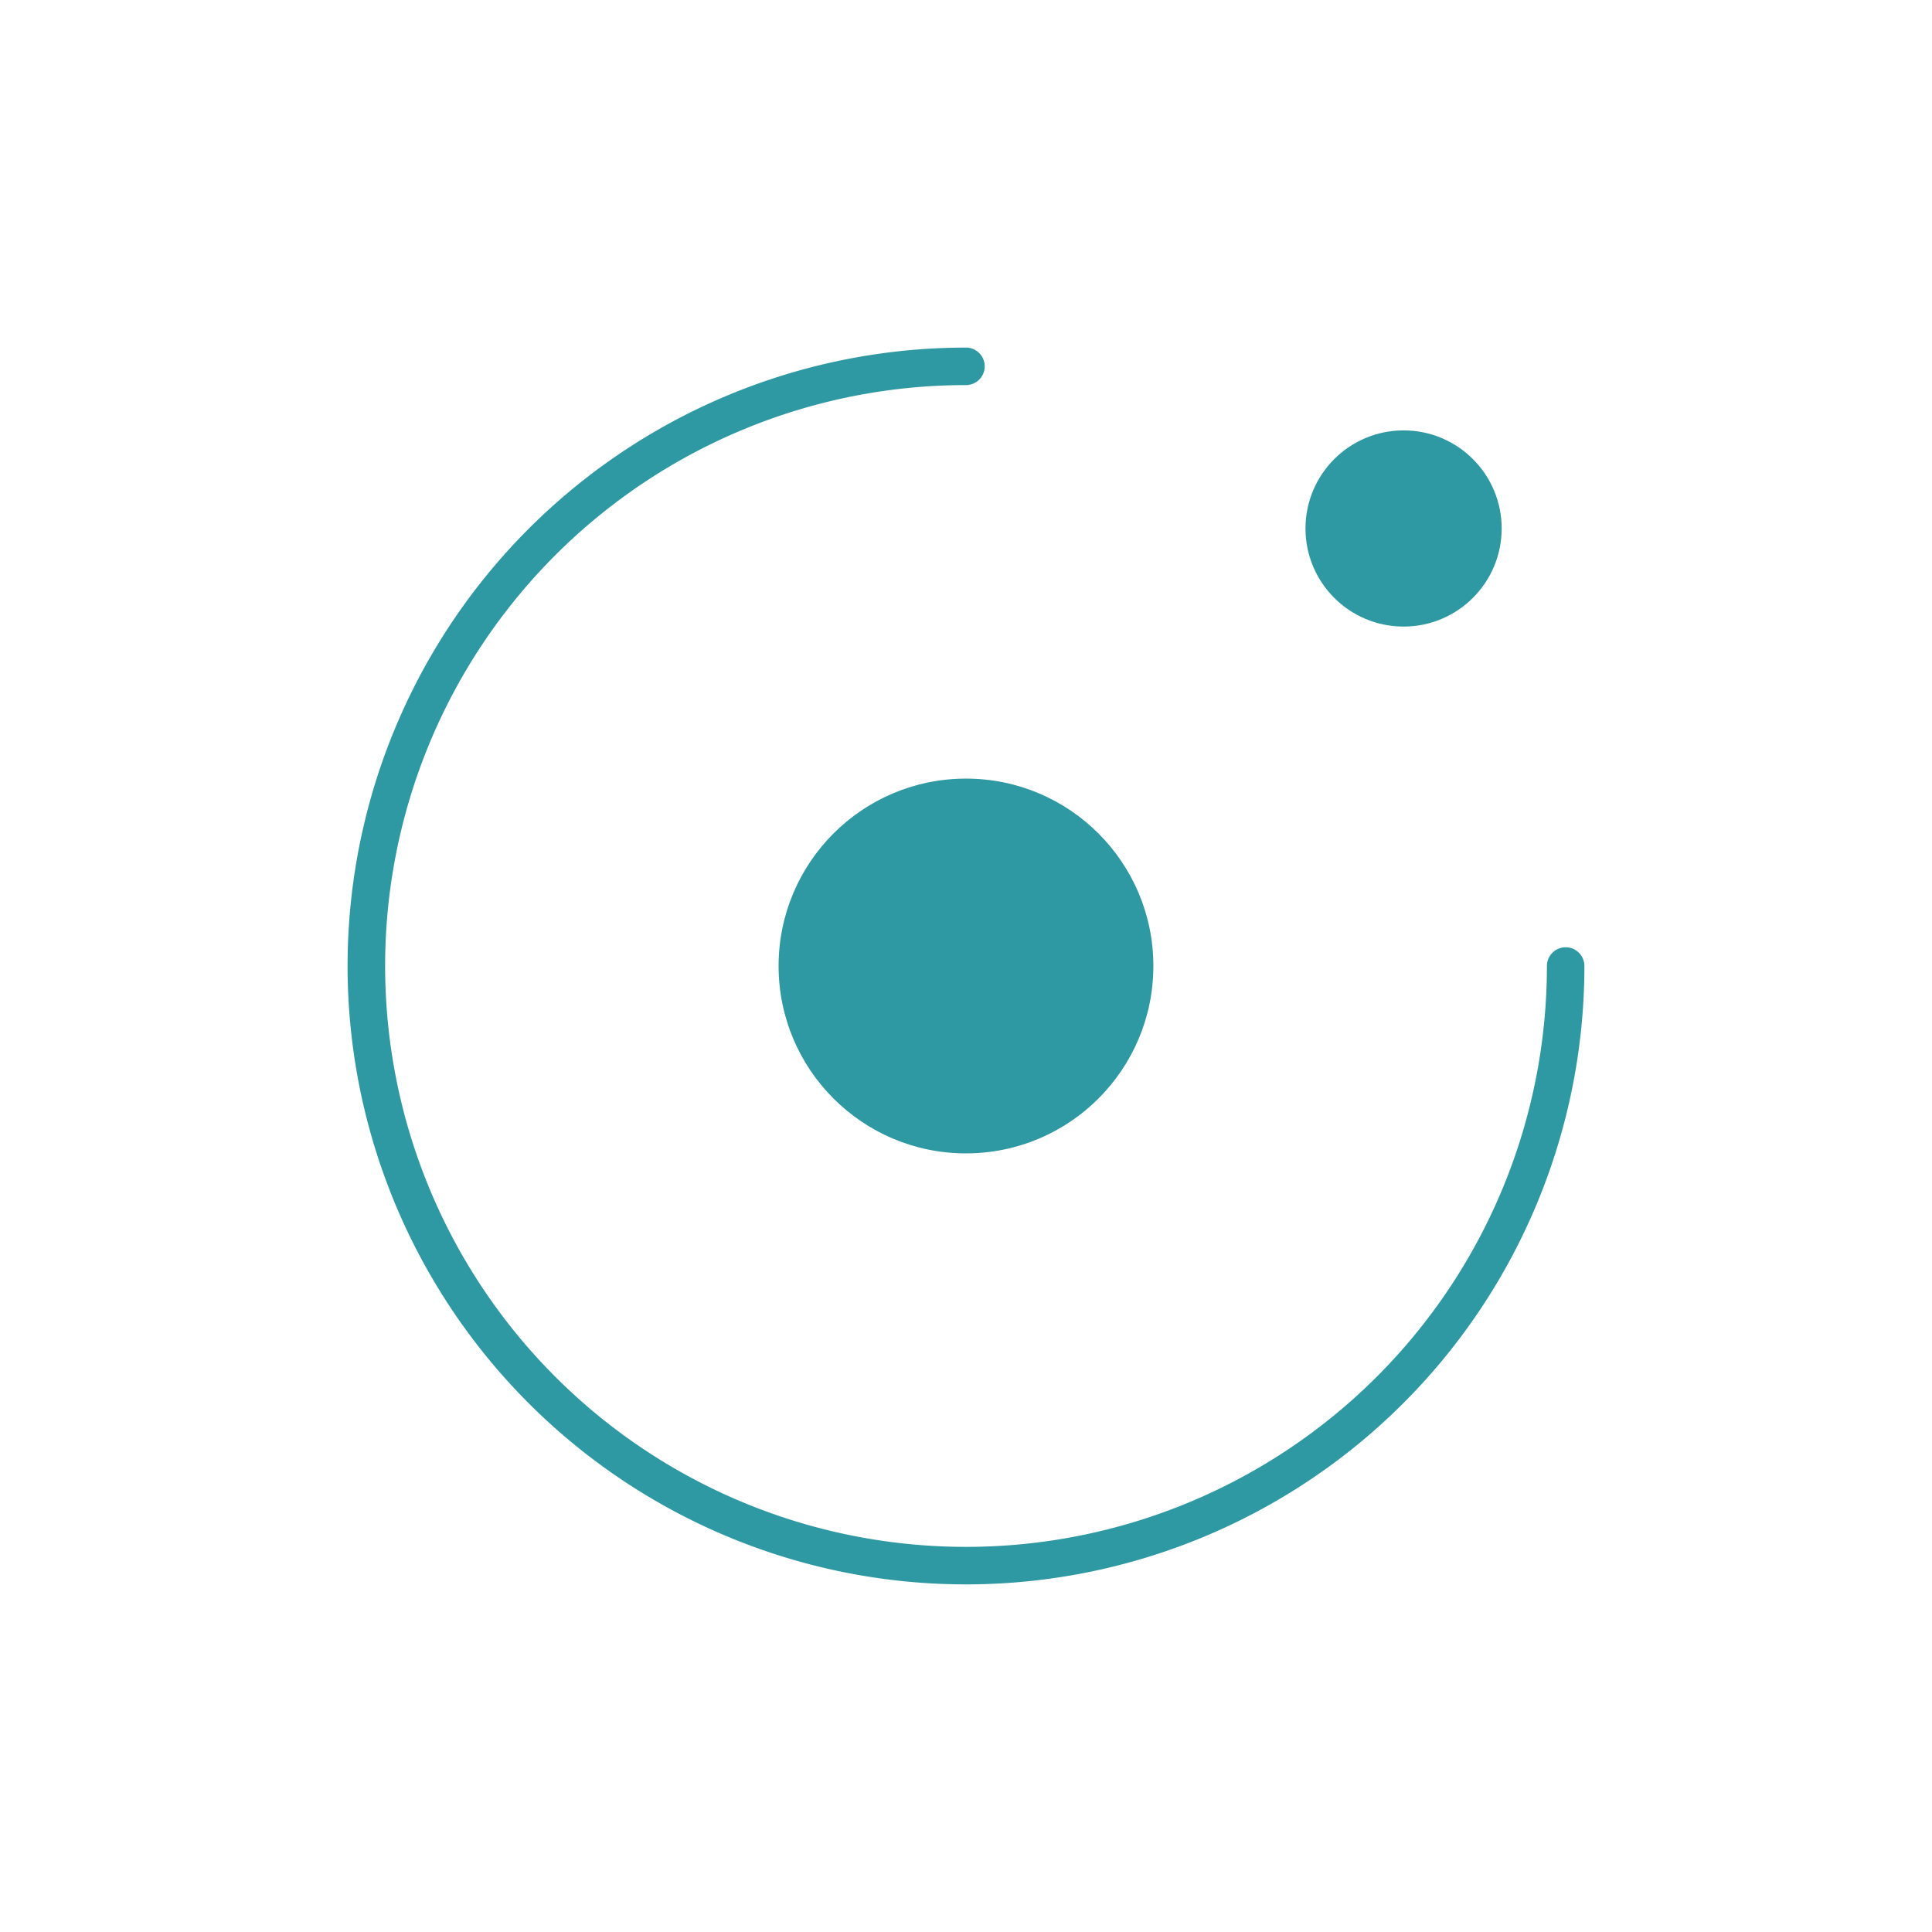
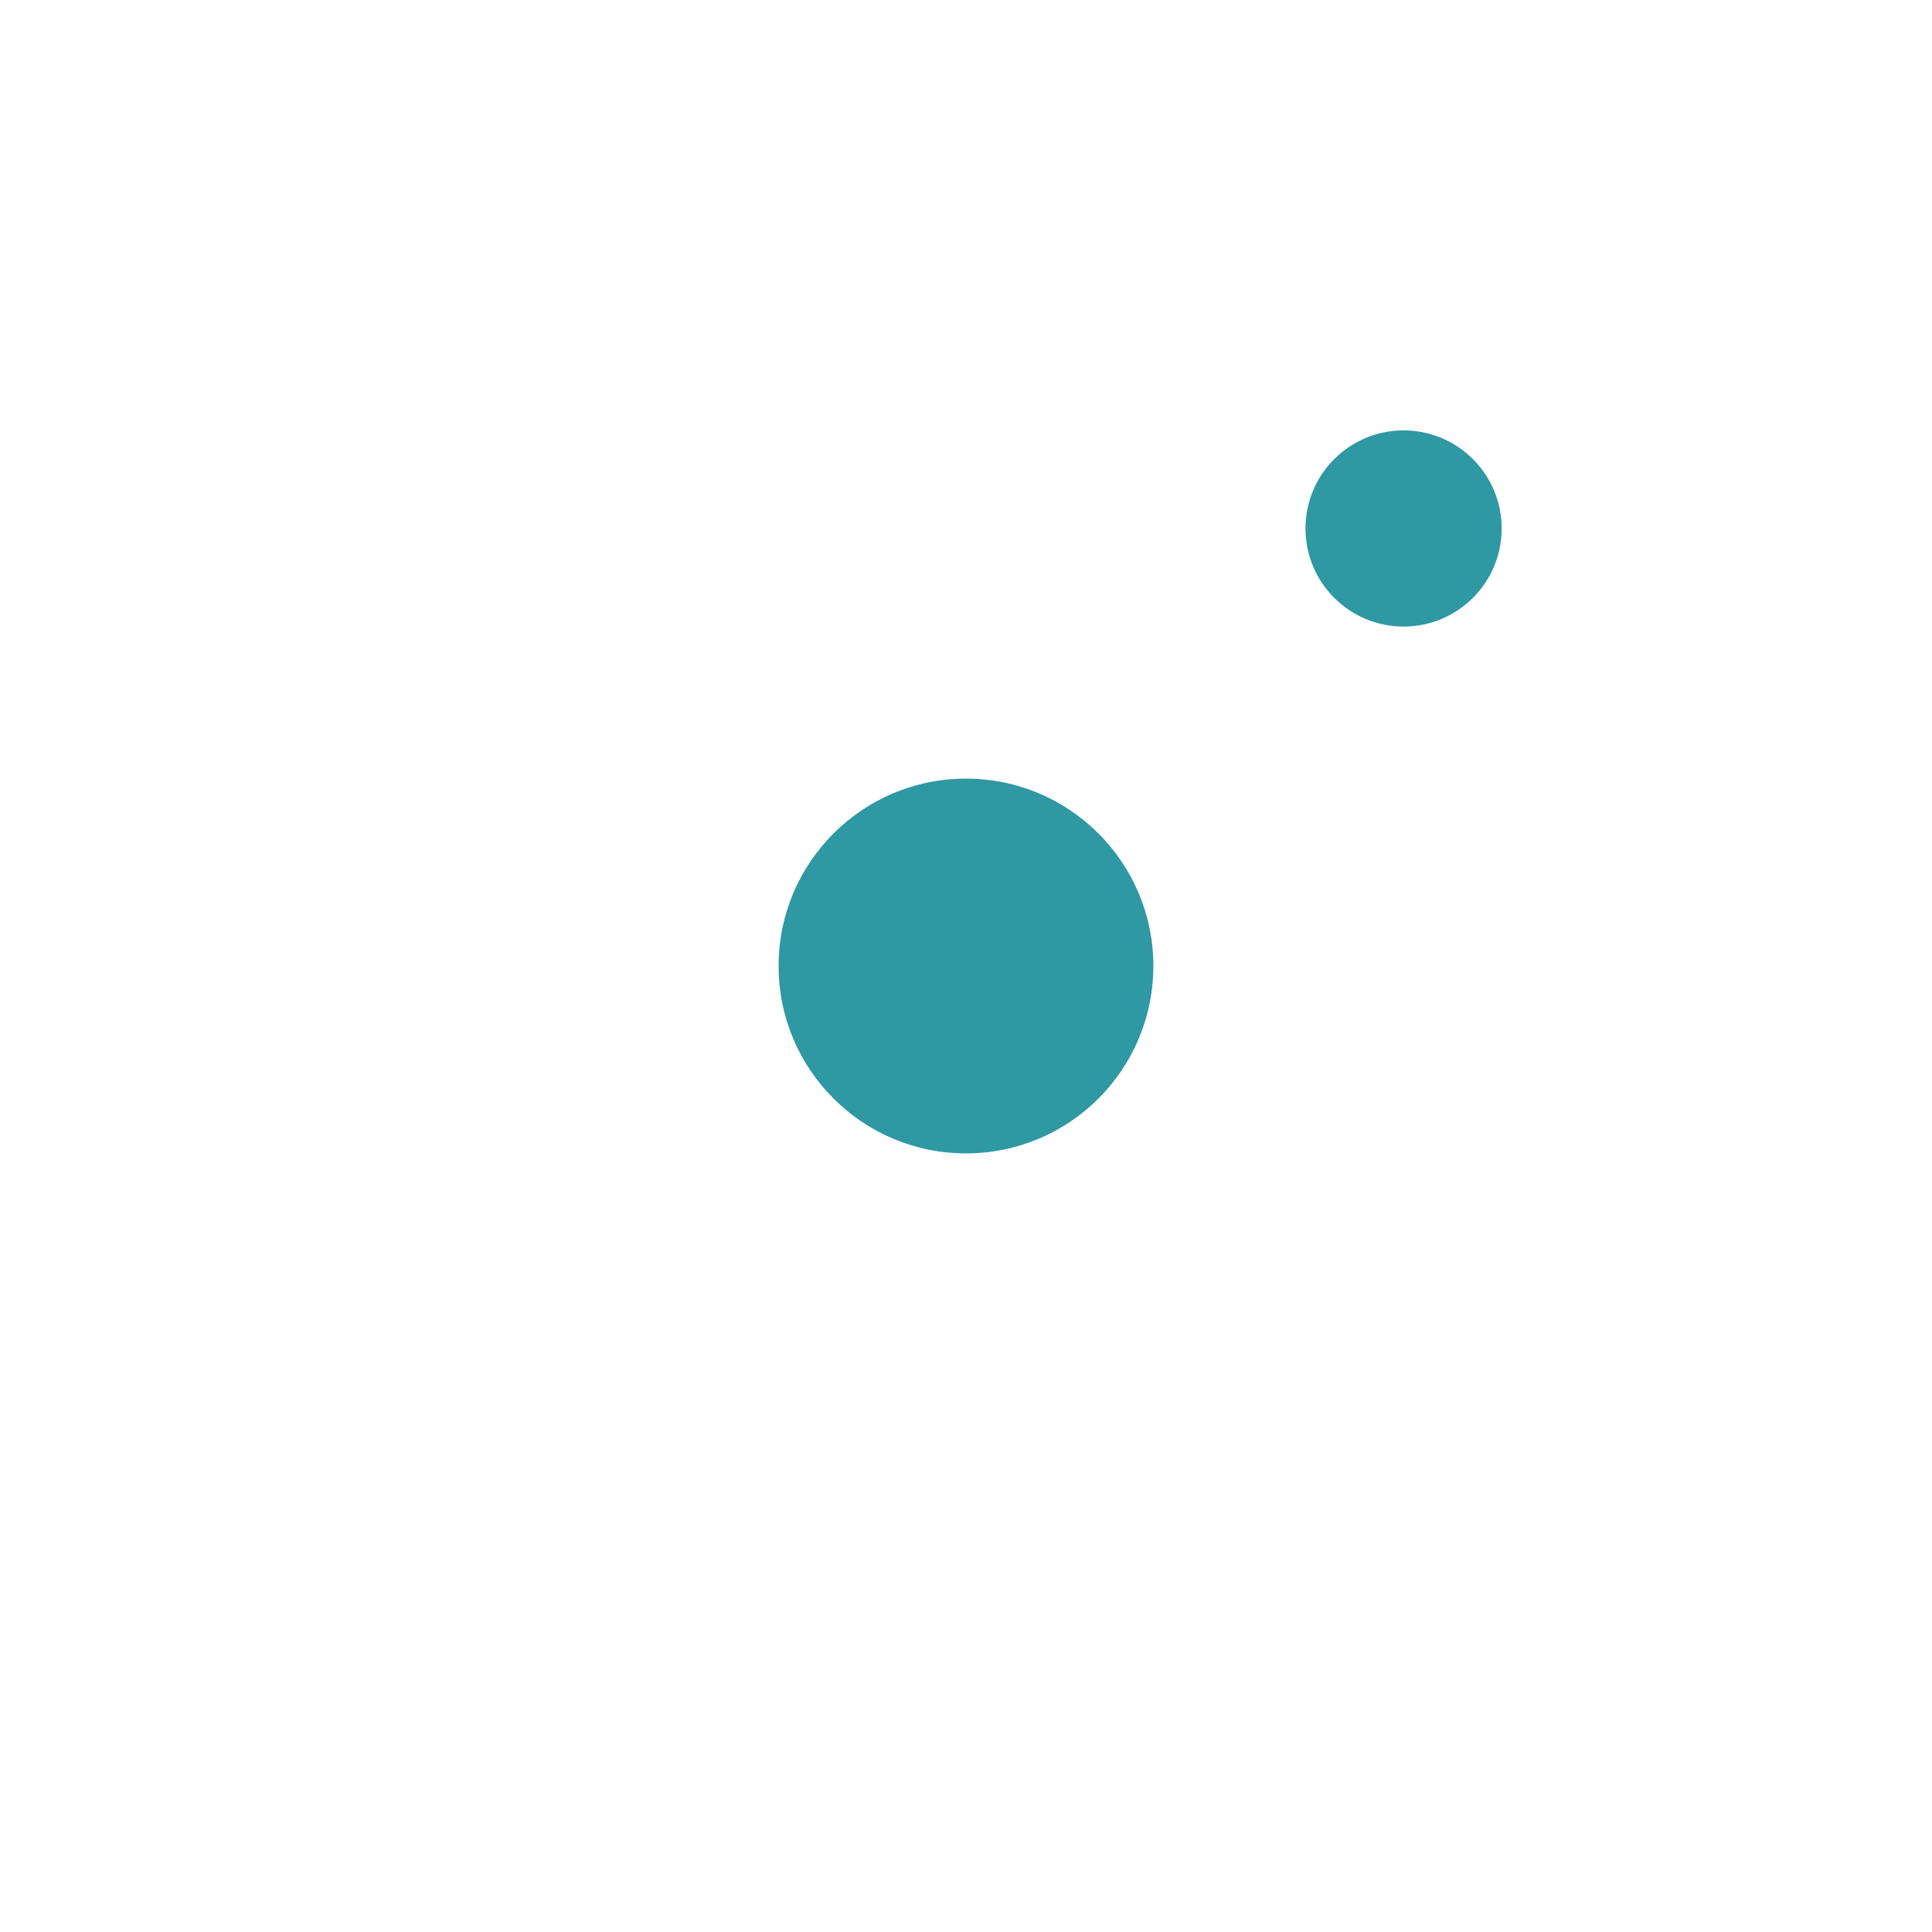
<svg xmlns="http://www.w3.org/2000/svg" version="1.1" viewBox="0 0 100 100">
  <g id="a" transform="translate(-63.642 -64)">
    <g transform="translate(17.991 17.992)" fill="#2e98a3">
      <circle cx="95.65" cy="96.008" r="9.699" shape-rendering="geometricPrecision" />
-       <path d="m73.017 118.64a32.007 32.007 0 0122.633-54.64.97.97 0 110 1.94 30.067 30.067 0 1030.069 30.069.97.97 0 011.94 0 32.009 32.009 0 01-54.642 22.632z" shape-rendering="geometricPrecision" />
      <circle cx="118.3" cy="73.362" r="5.077" shape-rendering="geometricPrecision" />
    </g>
  </g>
</svg>